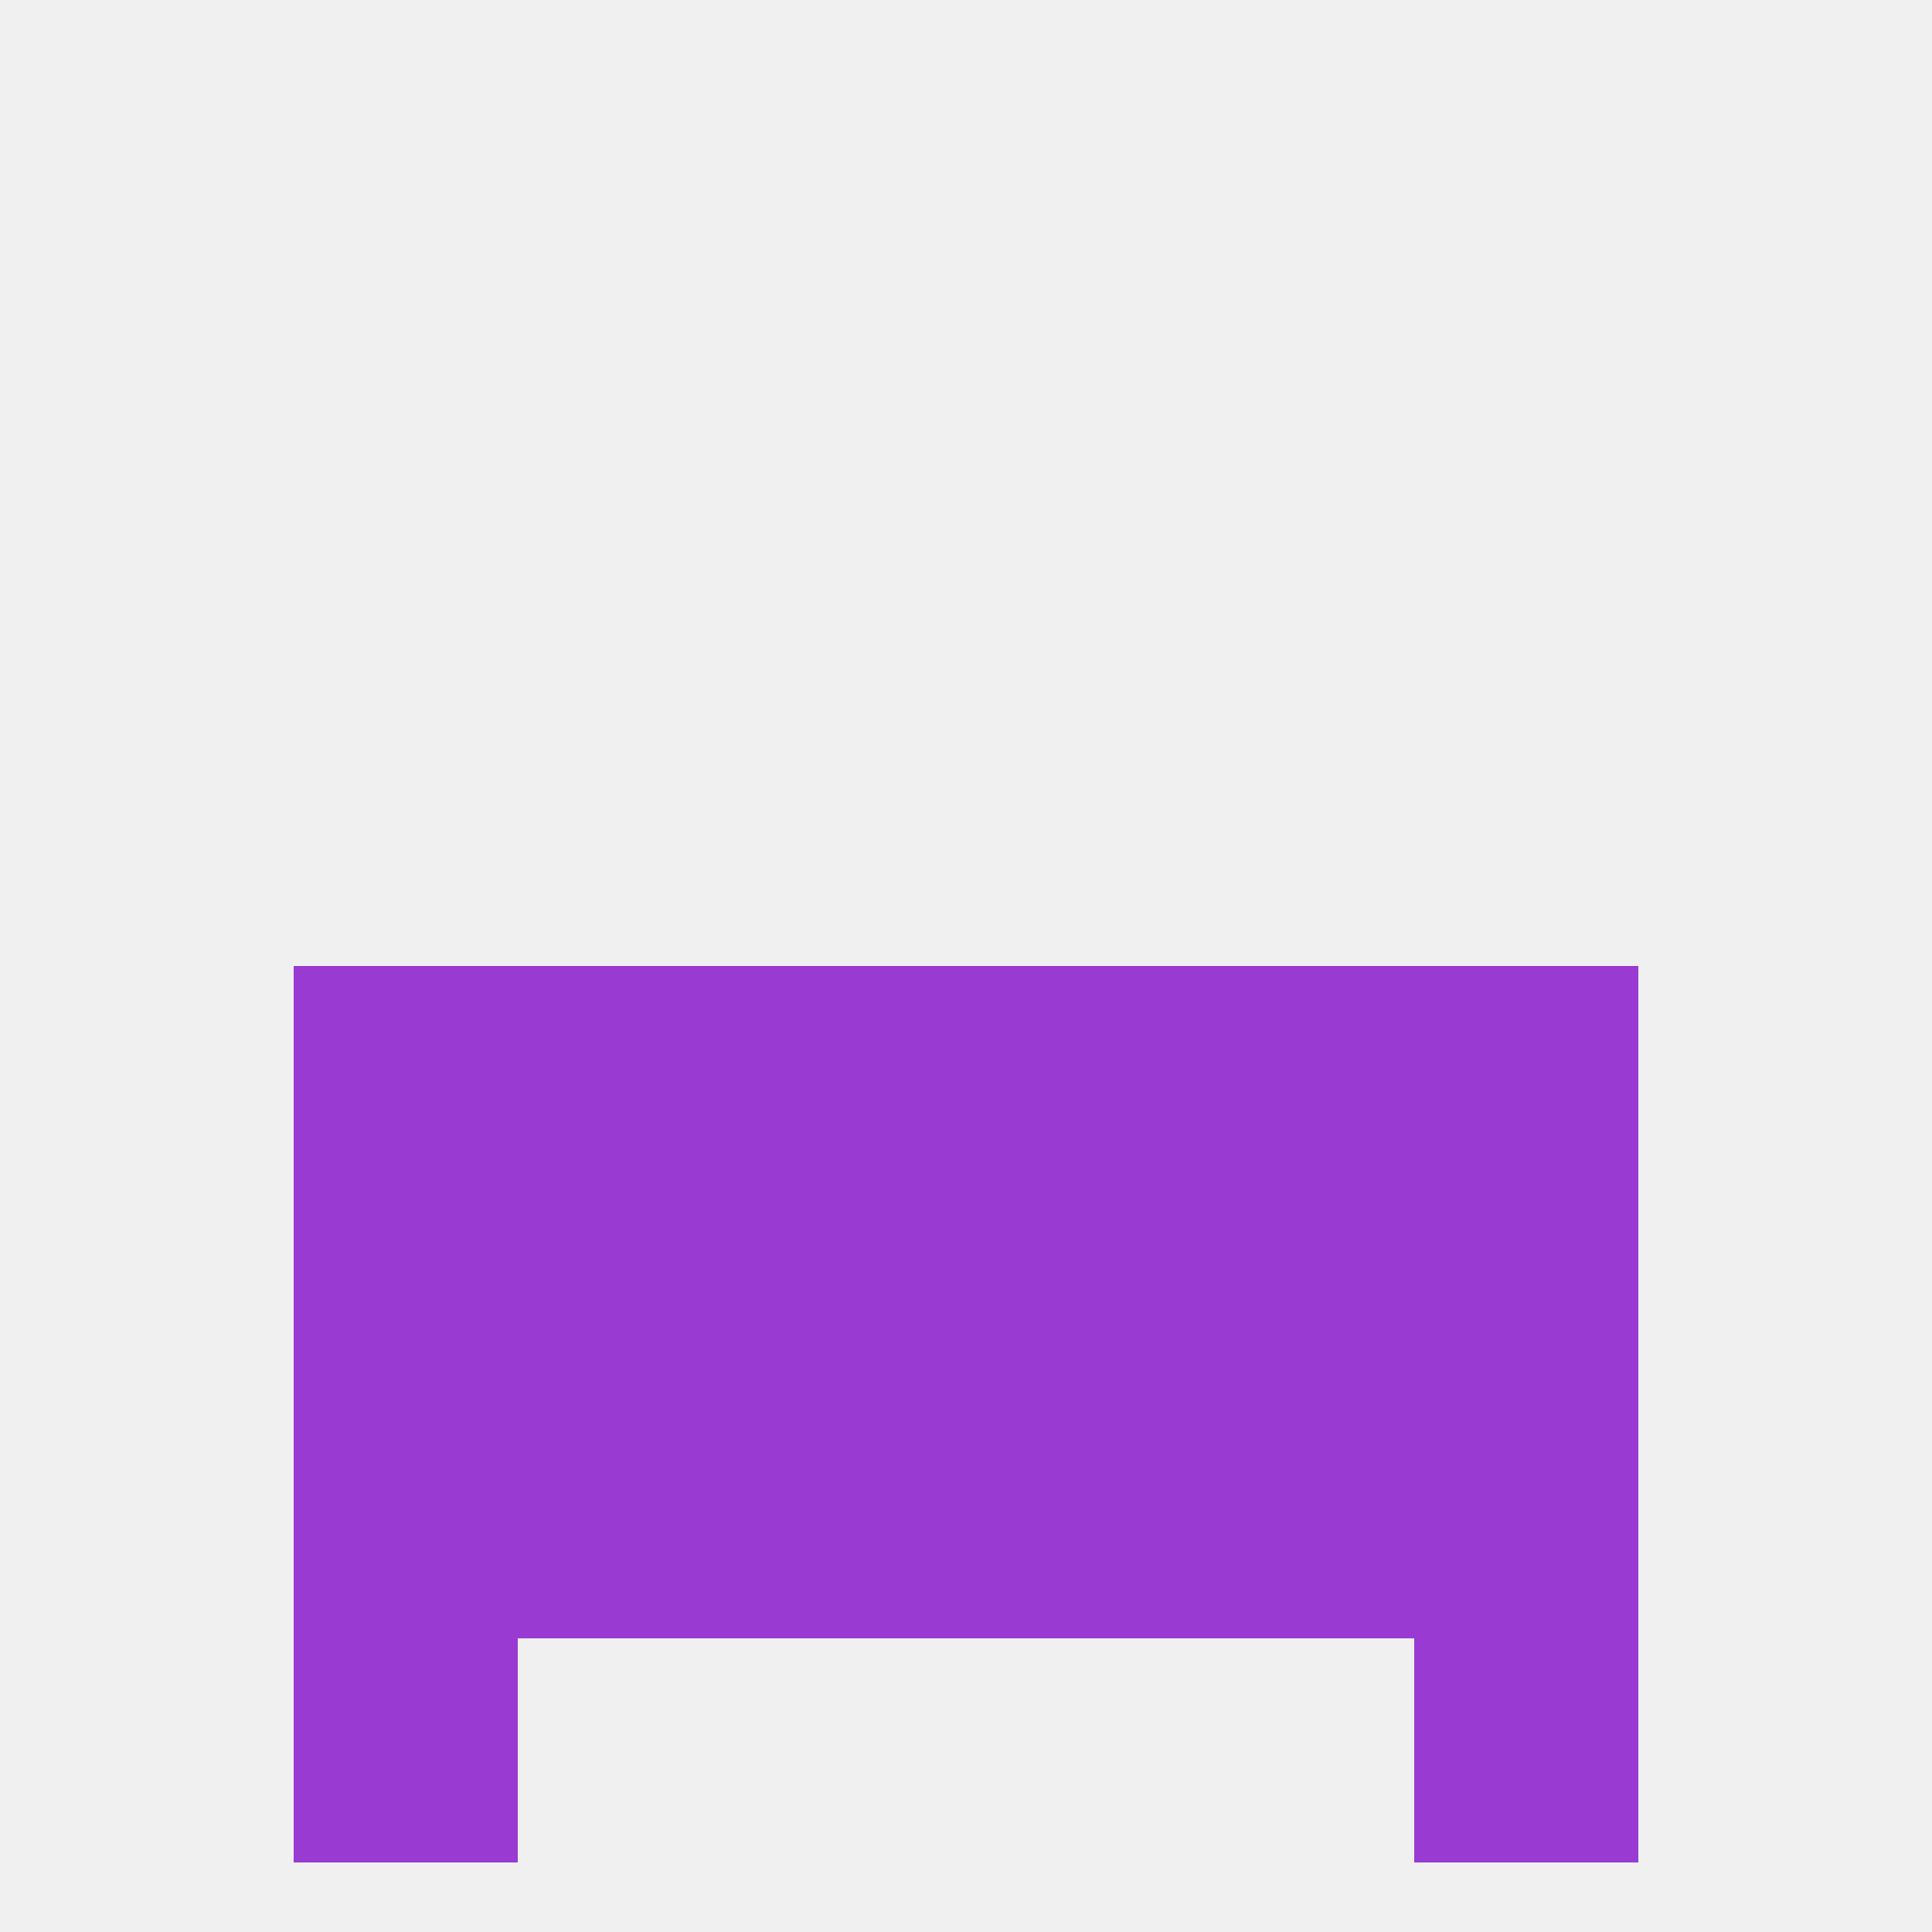
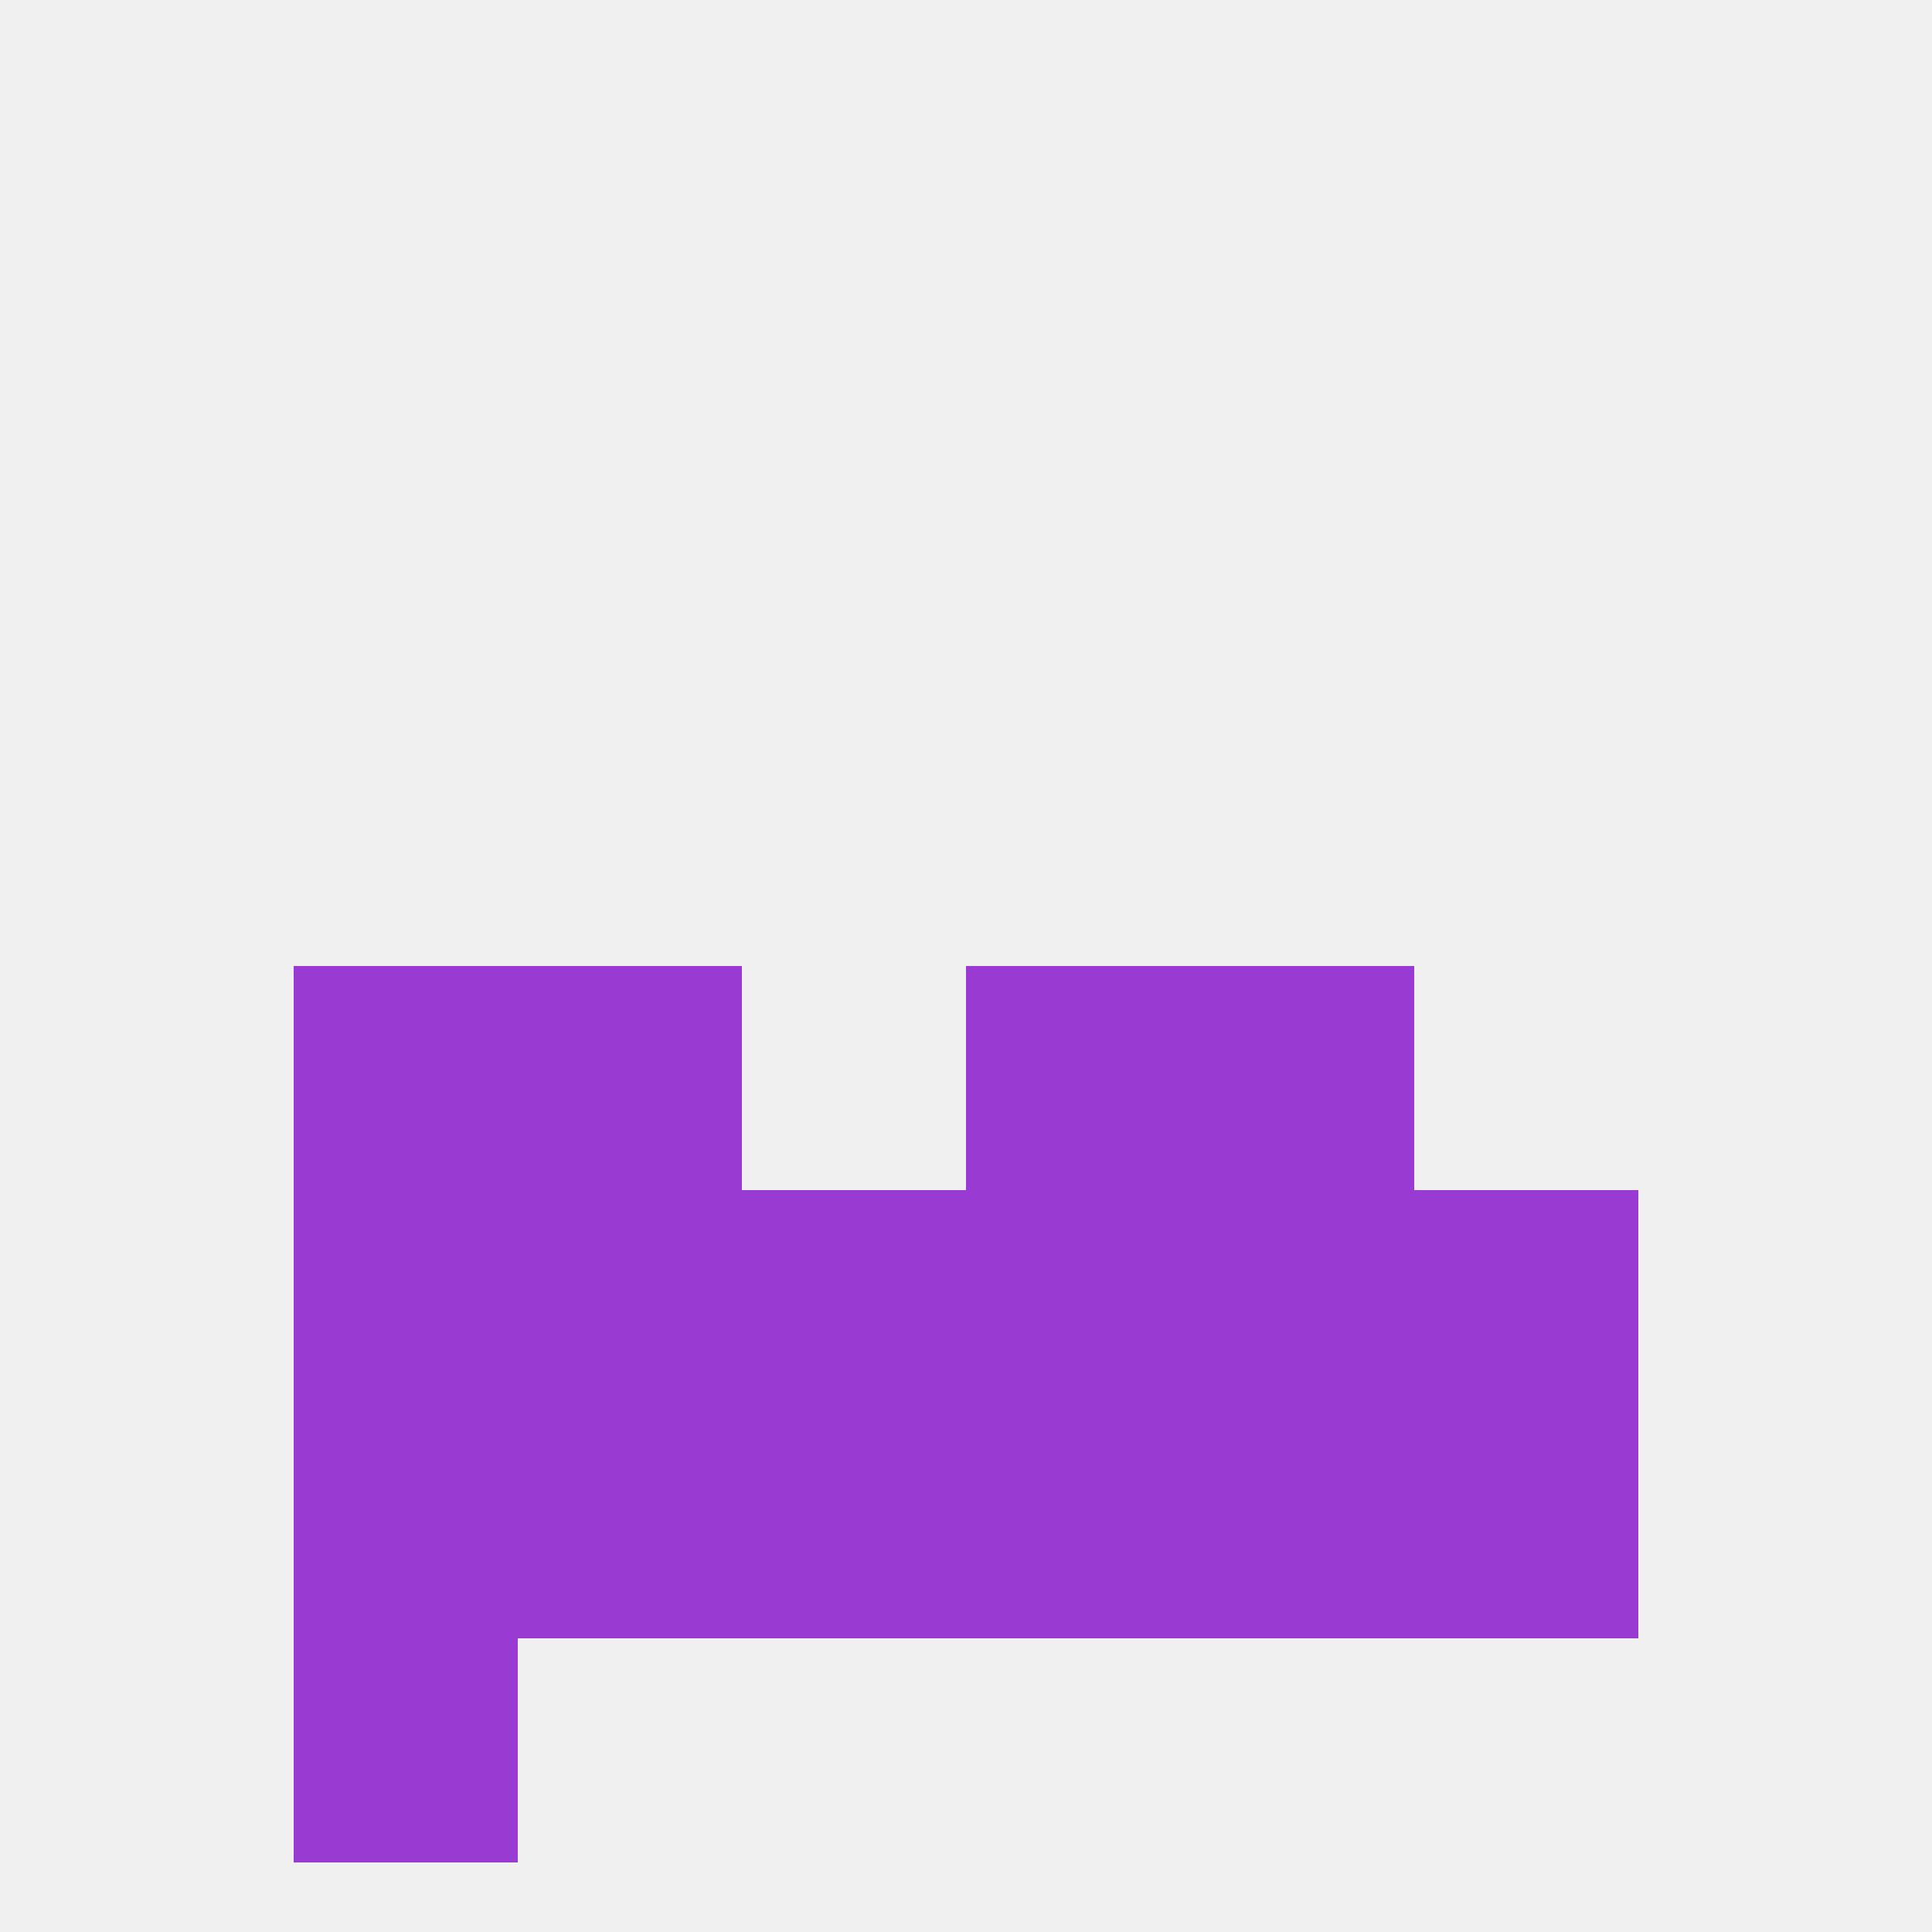
<svg xmlns="http://www.w3.org/2000/svg" version="1.1" baseprofile="full" width="250" height="250" viewBox="0 0 250 250">
  <rect width="100%" height="100%" fill="rgba(240,240,240,255)" />
-   <rect x="183" y="125" width="29" height="29" fill="rgba(153,58,211,255)" />
-   <rect x="96" y="125" width="29" height="29" fill="rgba(153,58,211,255)" />
  <rect x="125" y="125" width="29" height="29" fill="rgba(153,58,211,255)" />
  <rect x="67" y="125" width="29" height="29" fill="rgba(153,58,211,255)" />
  <rect x="154" y="125" width="29" height="29" fill="rgba(153,58,211,255)" />
  <rect x="38" y="125" width="29" height="29" fill="rgba(153,58,211,255)" />
  <rect x="96" y="154" width="29" height="29" fill="rgba(153,58,211,255)" />
  <rect x="125" y="154" width="29" height="29" fill="rgba(153,58,211,255)" />
  <rect x="67" y="154" width="29" height="29" fill="rgba(153,58,211,255)" />
  <rect x="154" y="154" width="29" height="29" fill="rgba(153,58,211,255)" />
  <rect x="38" y="154" width="29" height="29" fill="rgba(153,58,211,255)" />
  <rect x="183" y="154" width="29" height="29" fill="rgba(153,58,211,255)" />
  <rect x="154" y="183" width="29" height="29" fill="rgba(153,58,211,255)" />
  <rect x="96" y="183" width="29" height="29" fill="rgba(153,58,211,255)" />
  <rect x="125" y="183" width="29" height="29" fill="rgba(153,58,211,255)" />
  <rect x="38" y="183" width="29" height="29" fill="rgba(153,58,211,255)" />
  <rect x="183" y="183" width="29" height="29" fill="rgba(153,58,211,255)" />
  <rect x="67" y="183" width="29" height="29" fill="rgba(153,58,211,255)" />
  <rect x="38" y="212" width="29" height="29" fill="rgba(153,58,211,255)" />
-   <rect x="183" y="212" width="29" height="29" fill="rgba(153,58,211,255)" />
</svg>